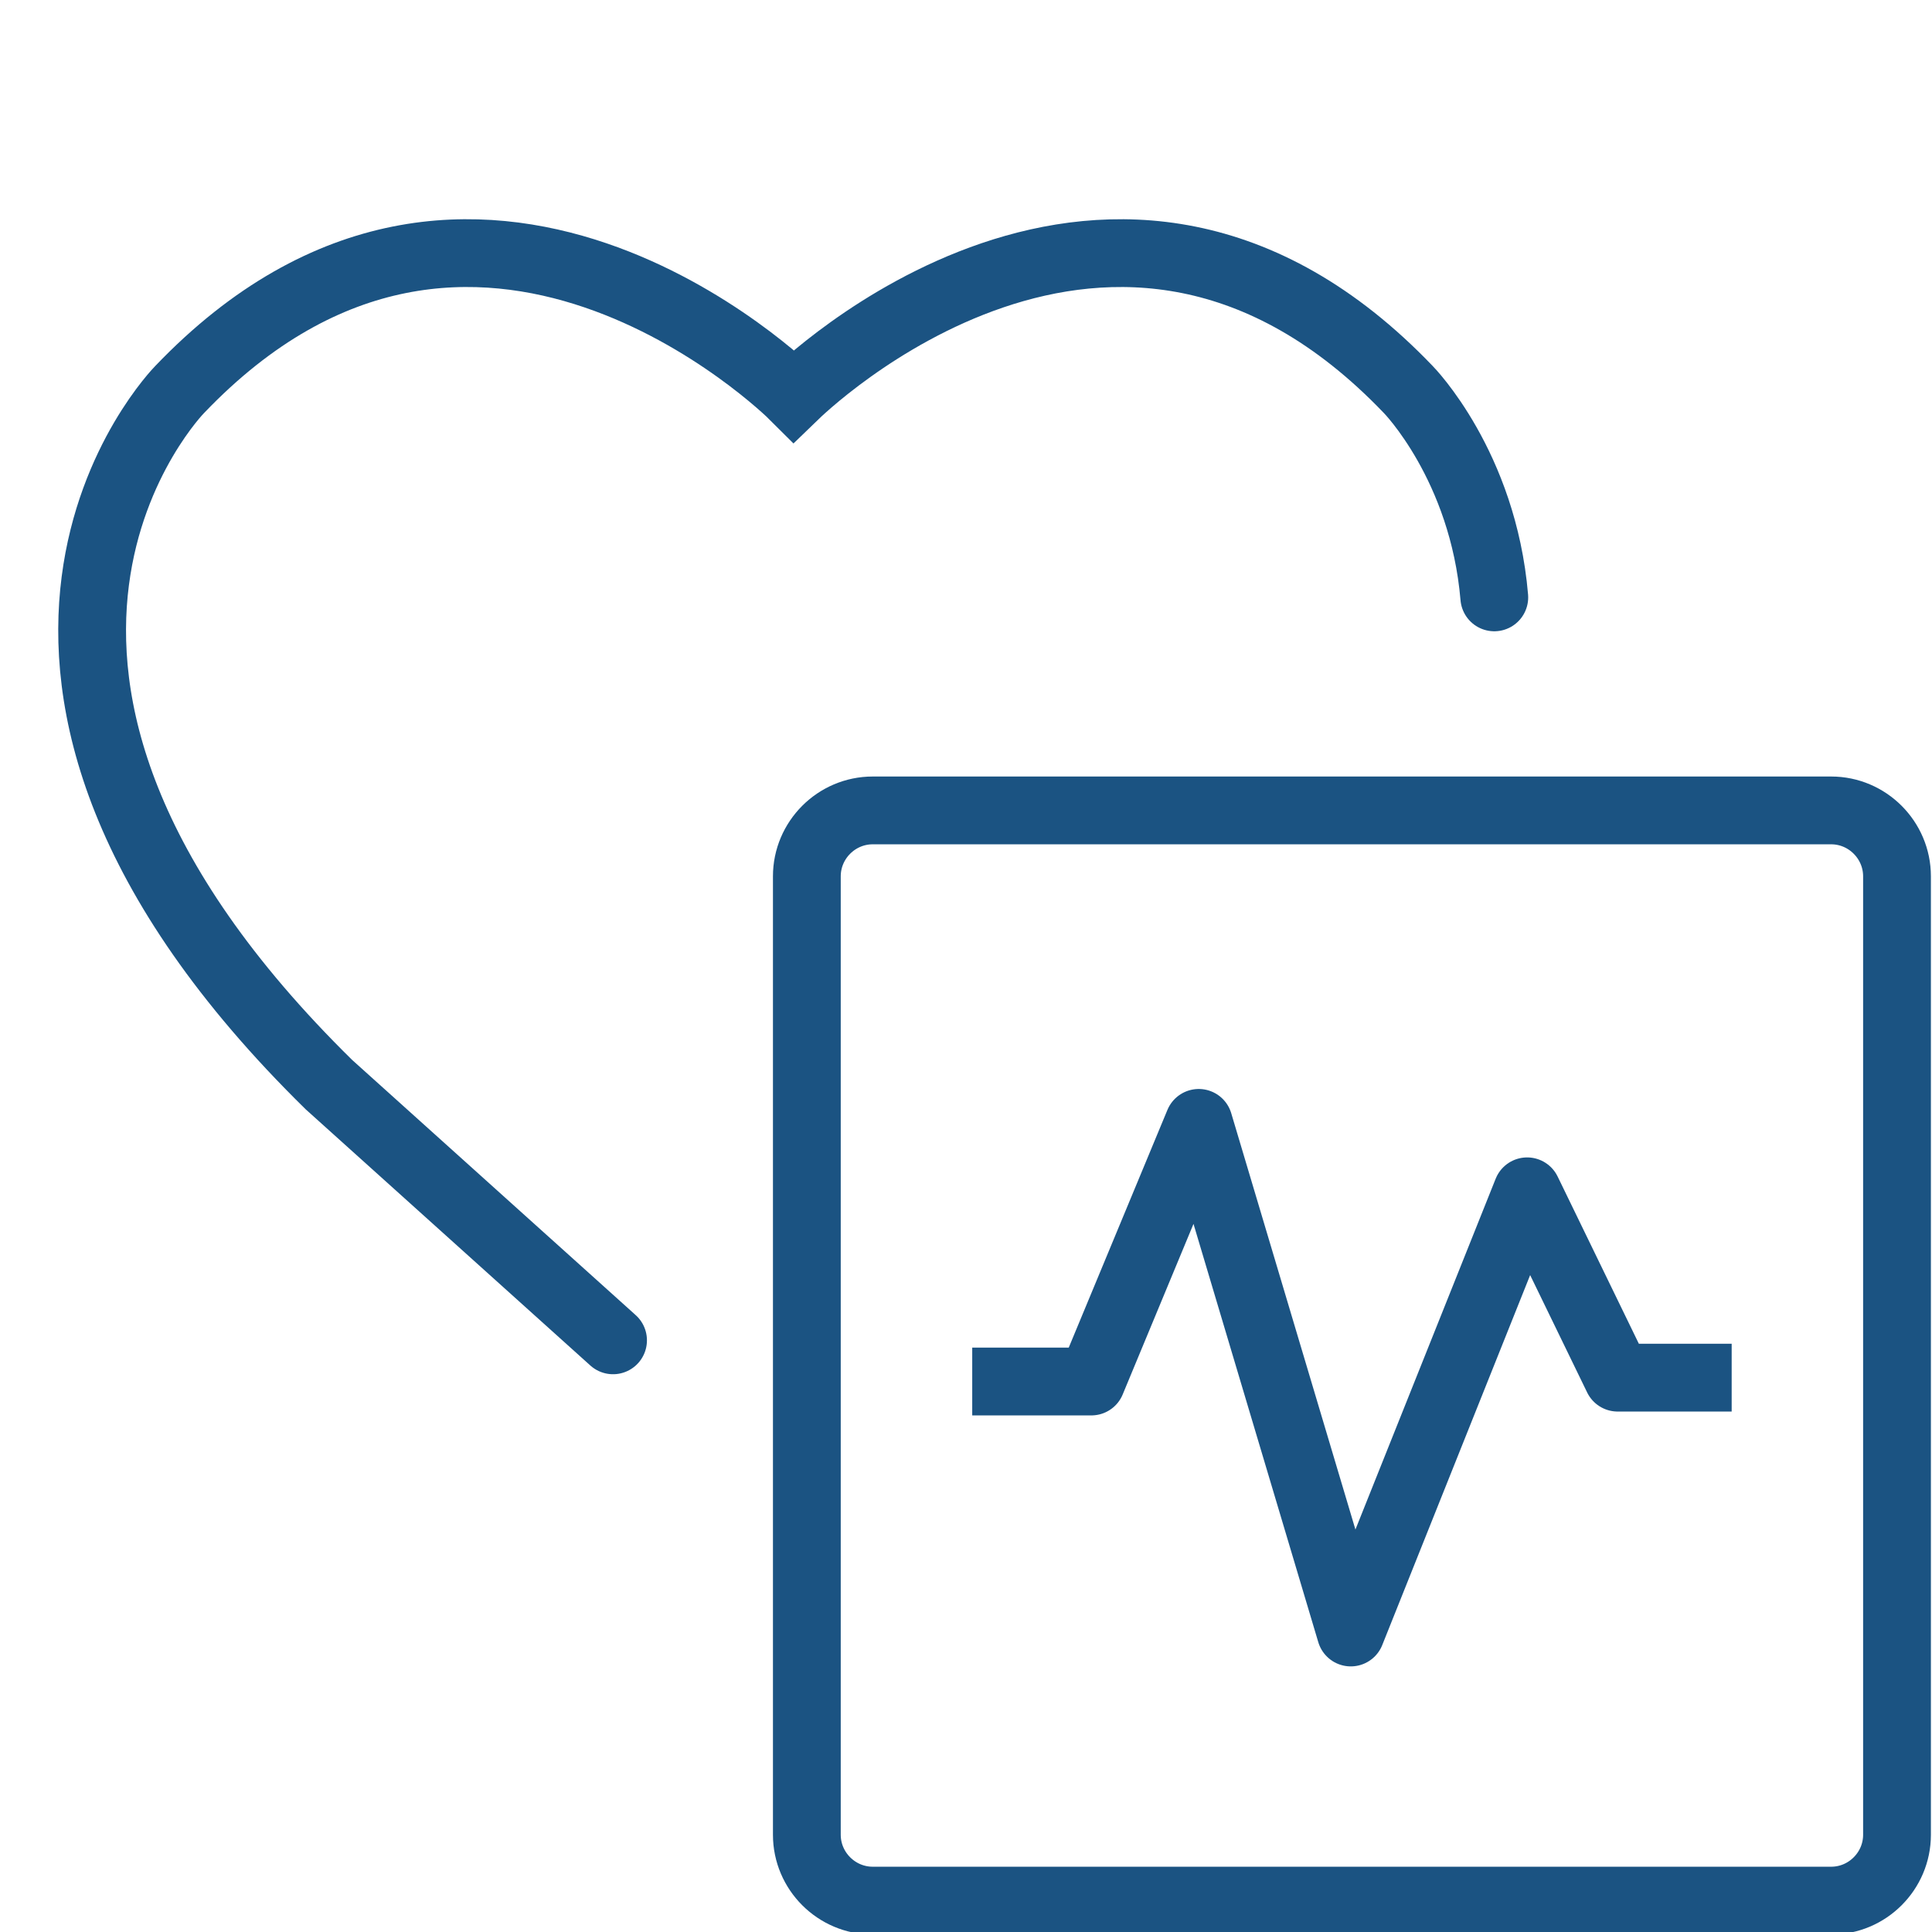
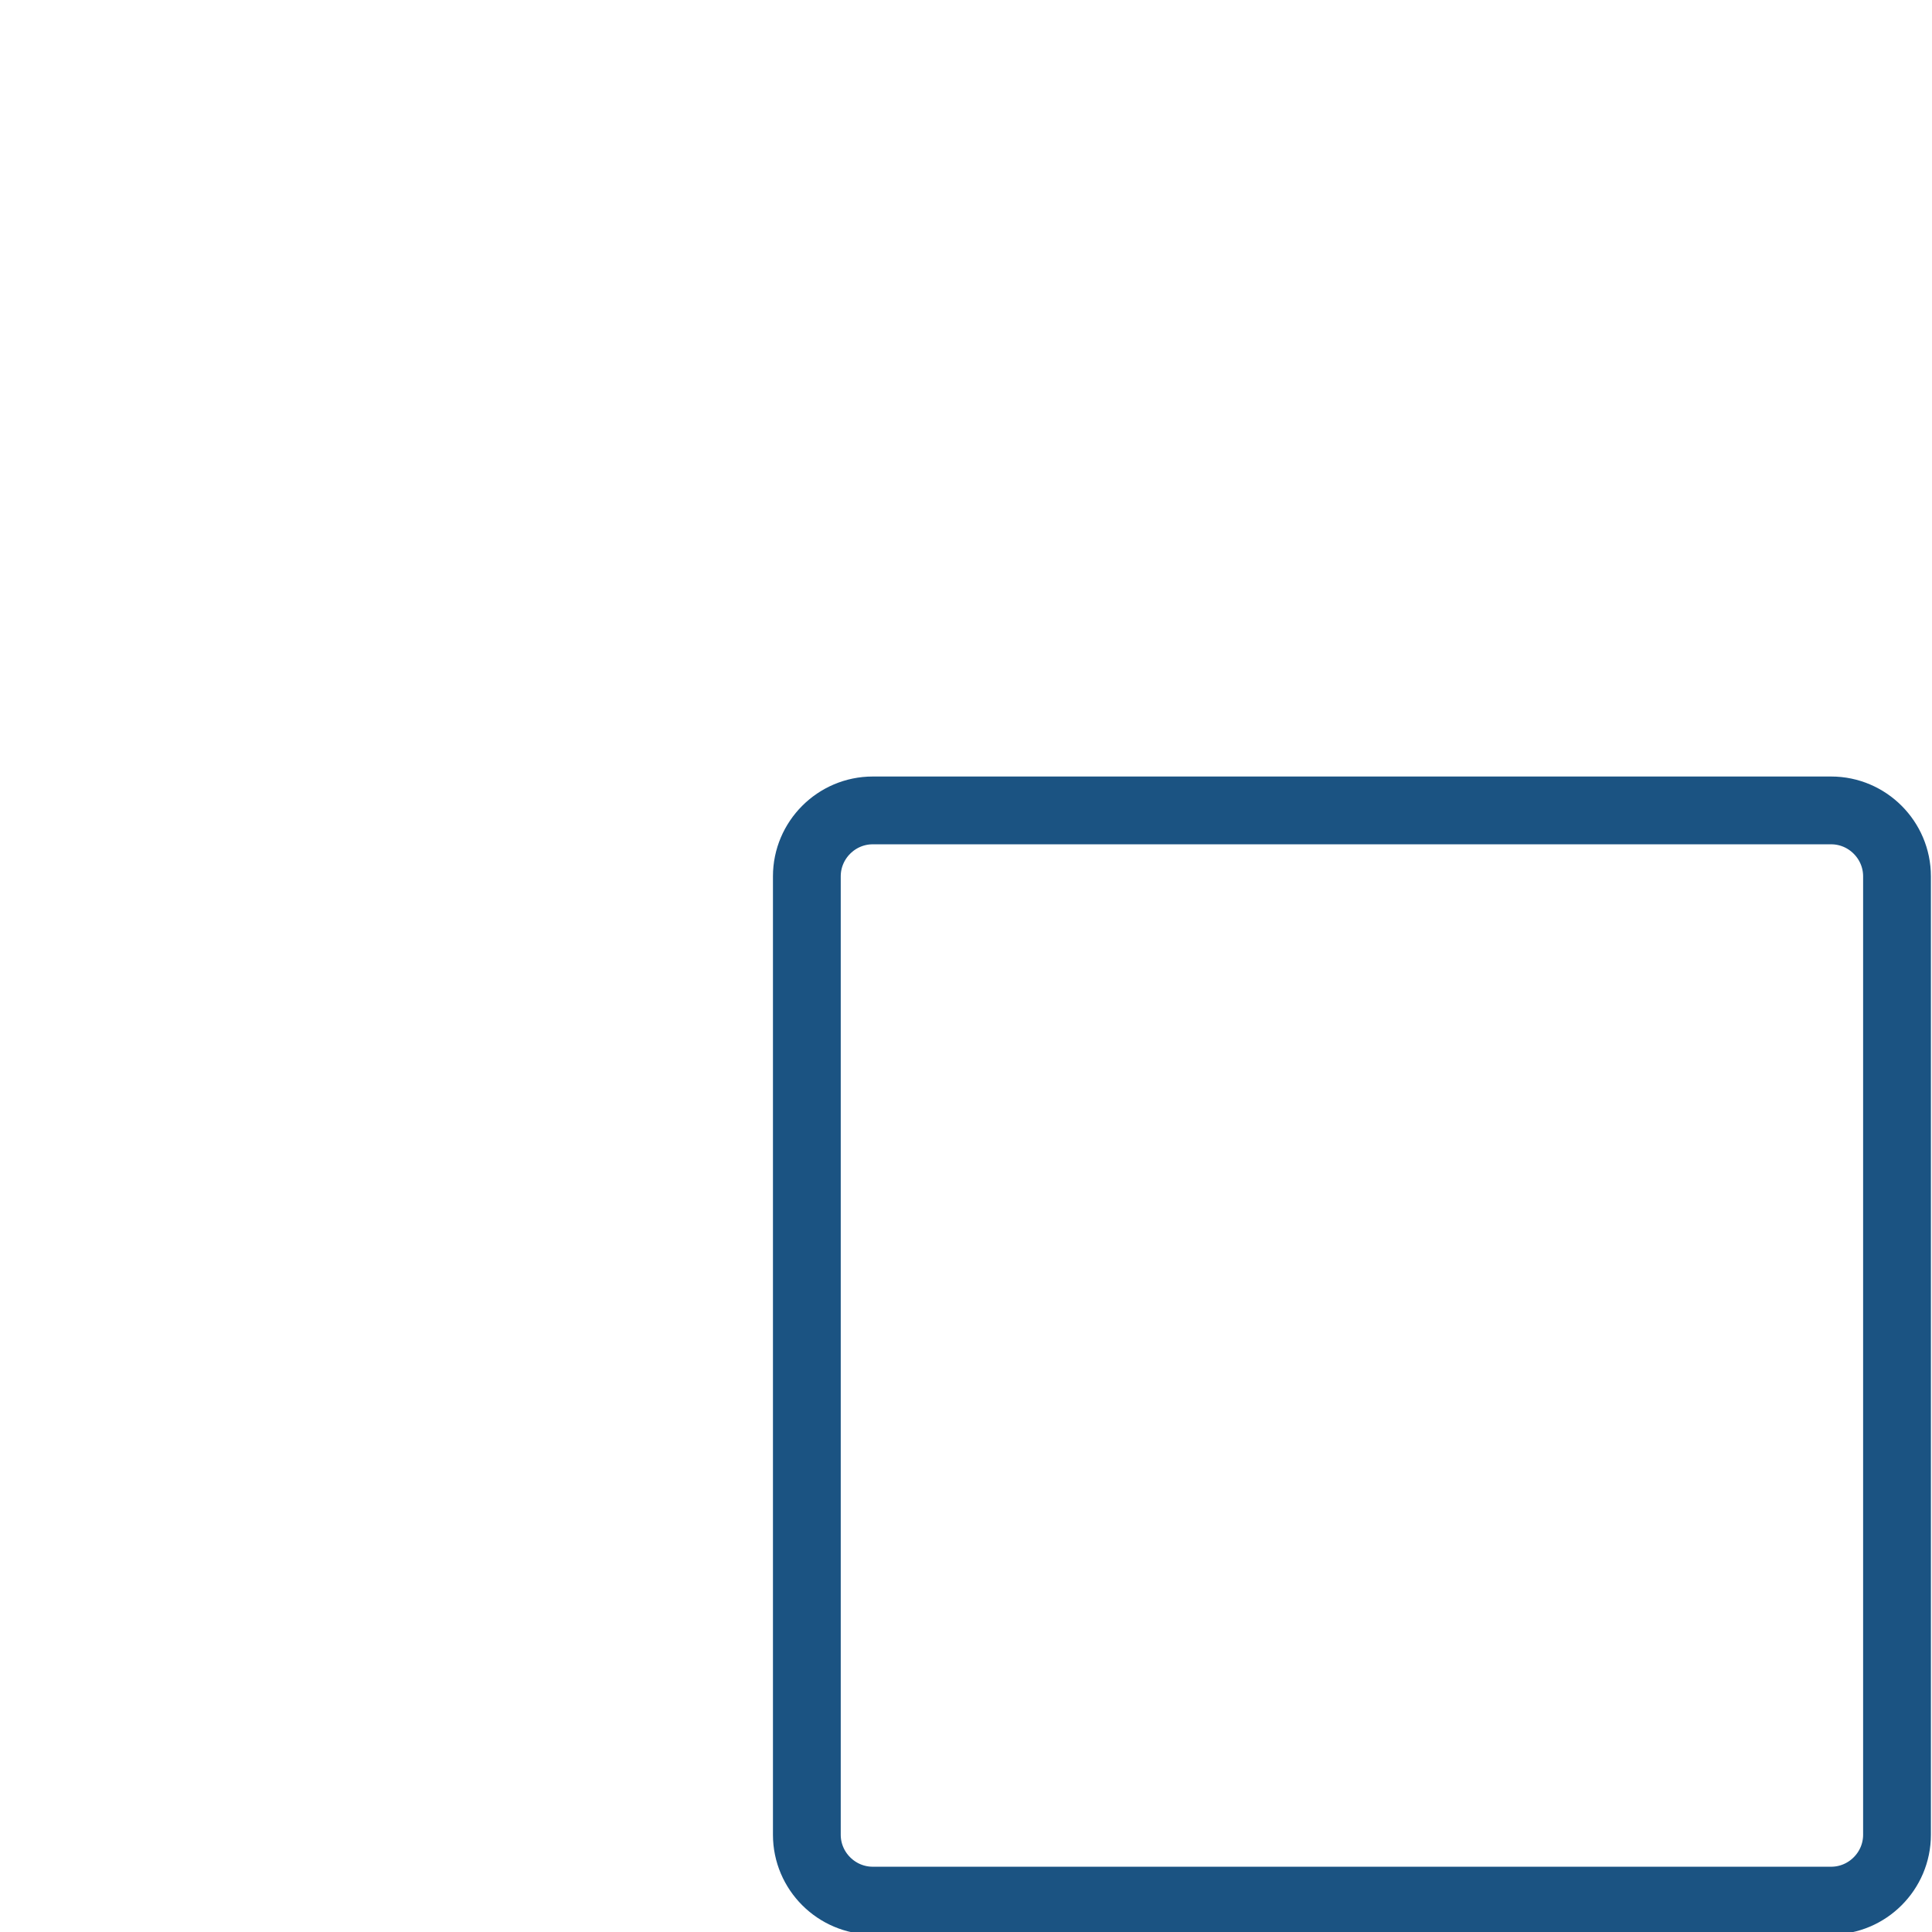
<svg xmlns="http://www.w3.org/2000/svg" width="45" height="45" viewBox="0 0 45 45">
  <defs>
    <filter id="pdkdyd20xa" color-interpolation-filters="auto">
      <feColorMatrix in="SourceGraphic" values="0 0 0 0 0 0 0 0 0 0.2 0 0 0 0 0.349 0 0 0 1 0" />
    </filter>
  </defs>
  <g fill="none" fill-rule="evenodd">
    <g>
      <g filter="url(#pdkdyd20xa)" transform="translate(-181 -1770) translate(181 1770)">
        <g stroke="#1B5382" stroke-width="1.579">
-           <path stroke-linecap="round" d="M32.93 8.289c-.26-3.071-2.002-4.84-2.002-4.84-6.866-7.178-14.19.03-14.312.148-.118-.118-7.445-7.326-14.307-.149 0 0-6.398 6.494 3.477 16.19l6.618 5.956" transform="translate(1.875 5.625)" />
-           <path stroke-linejoin="round" d="M20.77 26.553L23.545 26.553 26.046 20.529 29.587 32.399 33.695 22.123 35.803 26.463 38.459 26.463" transform="translate(1.875 5.625)" />
          <path stroke-linecap="round" stroke-linejoin="round" d="M42.31 37.11c0 .844-.69 1.534-1.534 1.534H18.453c-.844 0-1.535-.69-1.535-1.534V14.786c0-.844.69-1.535 1.535-1.535h22.323c.844 0 1.534.691 1.534 1.535V37.11z" transform="translate(1.875 5.625)" />
        </g>
      </g>
    </g>
  </g>
</svg>